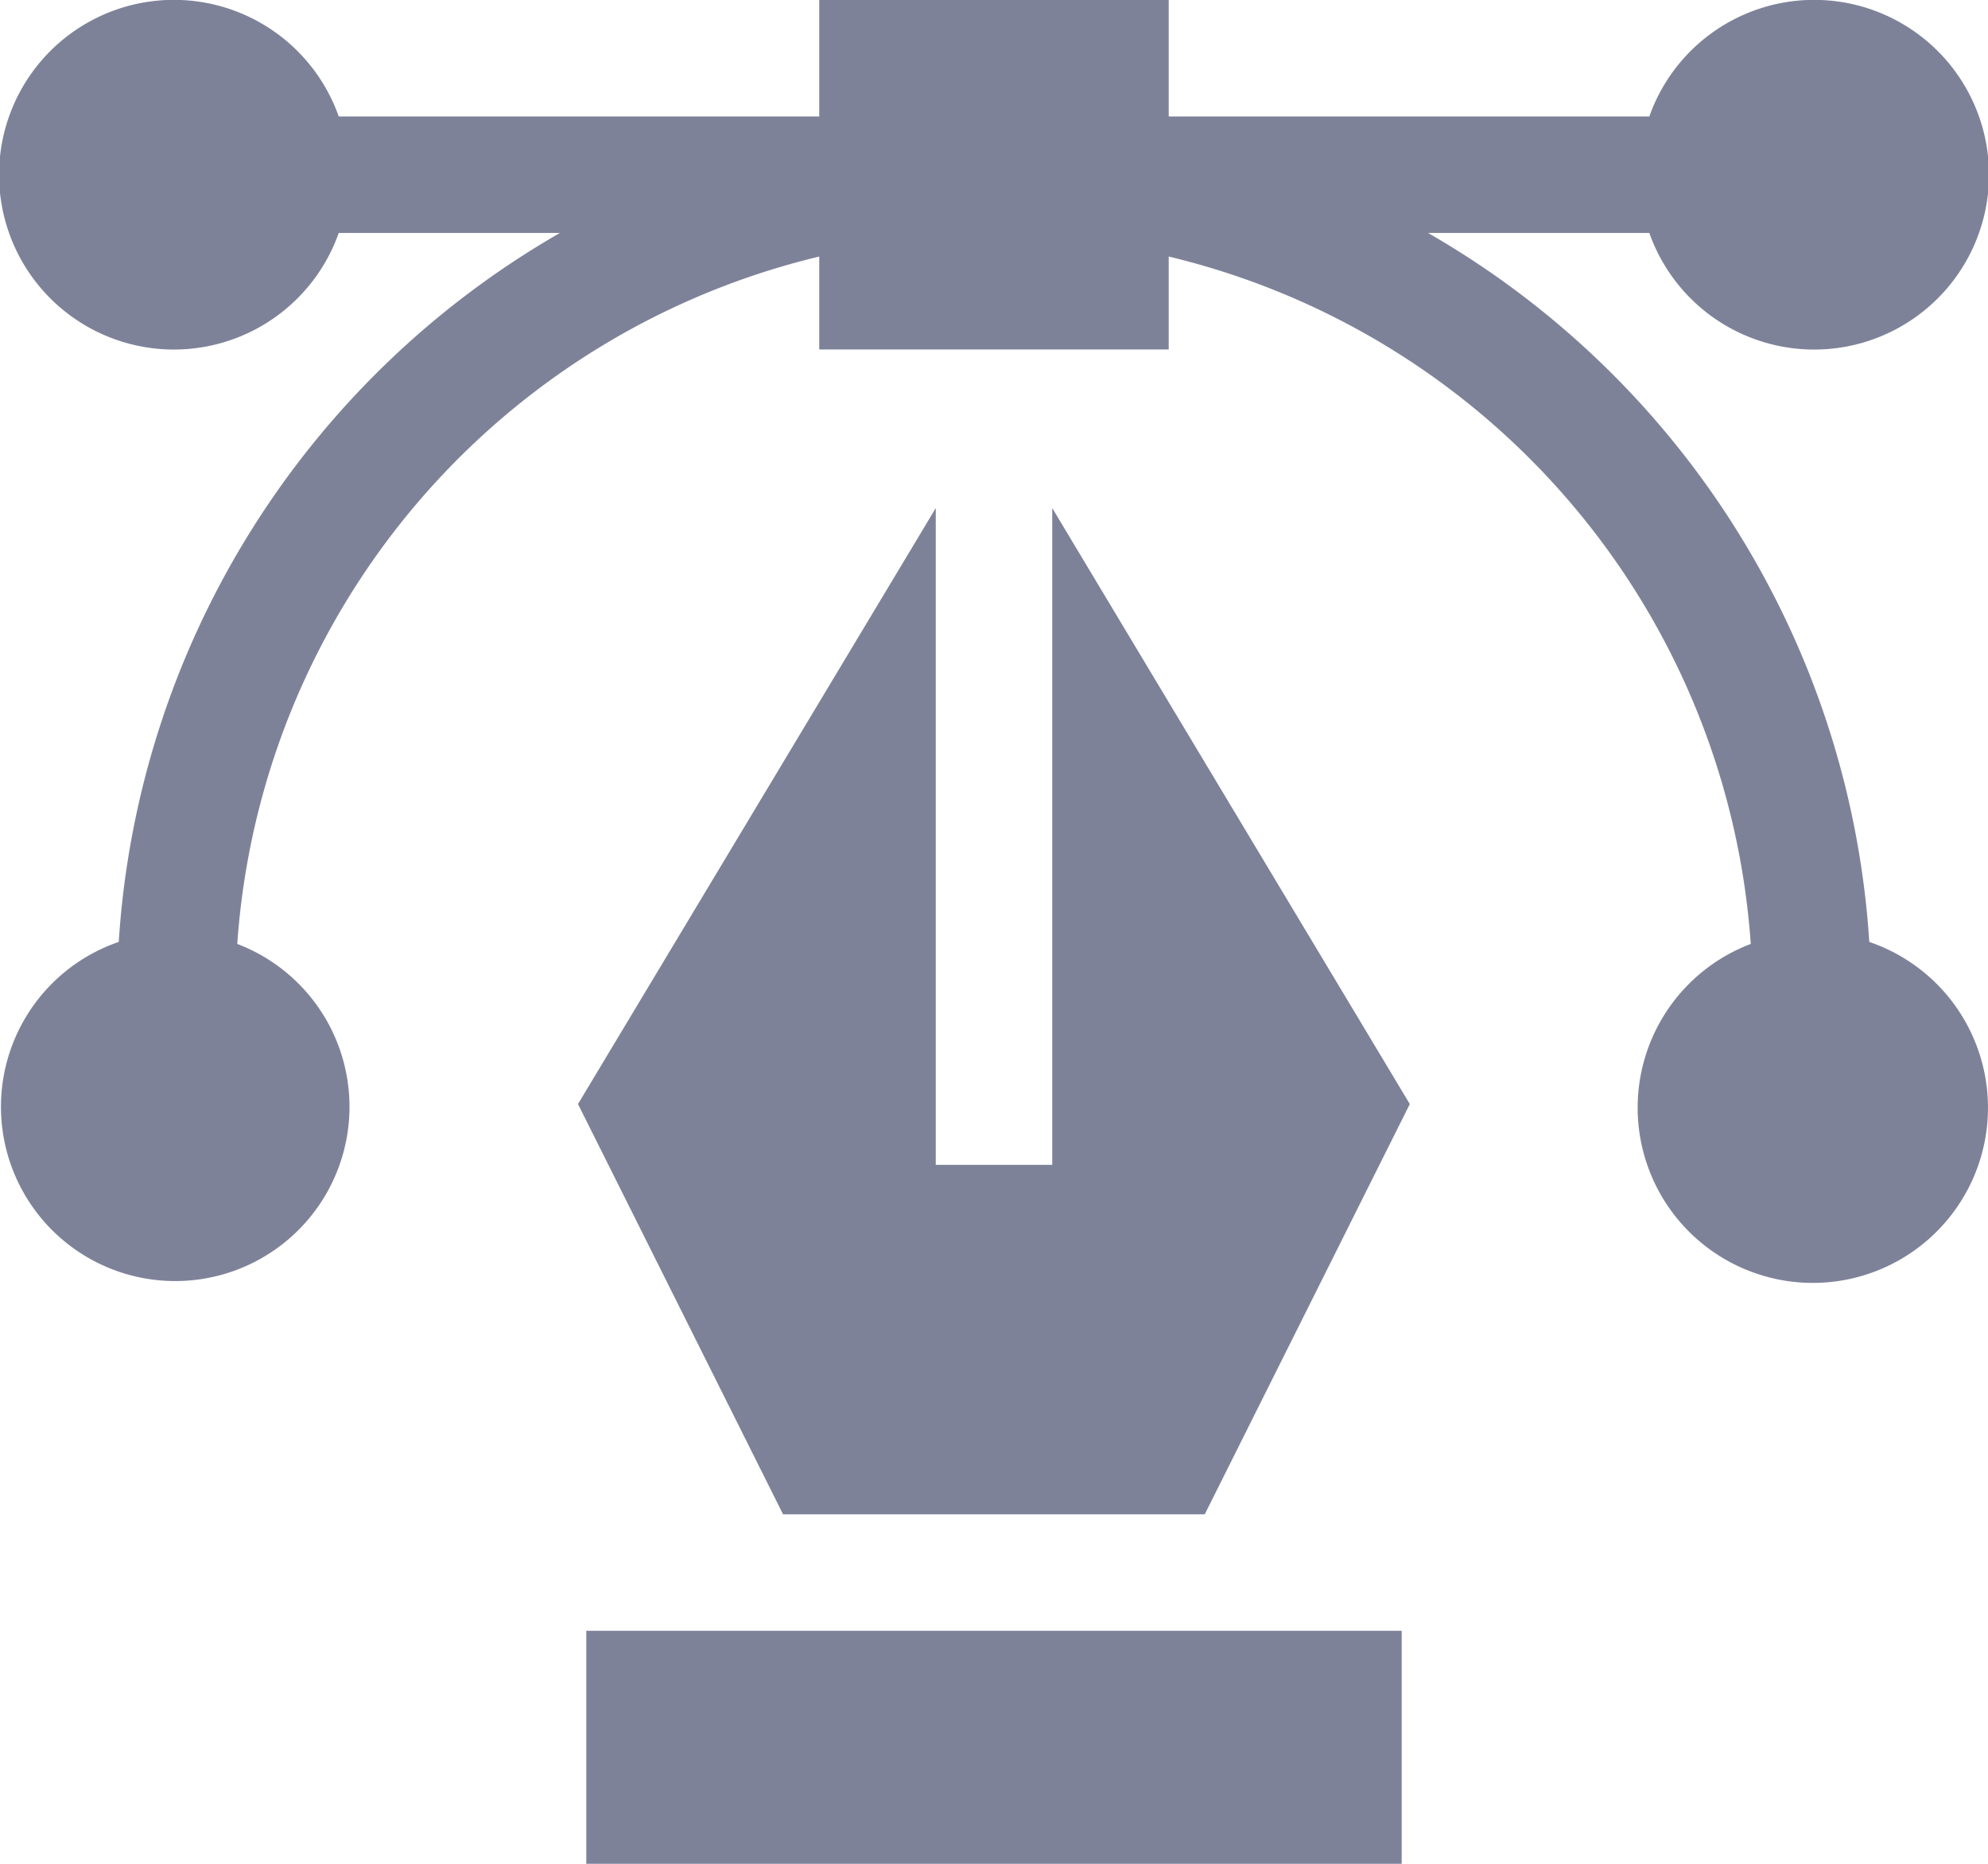
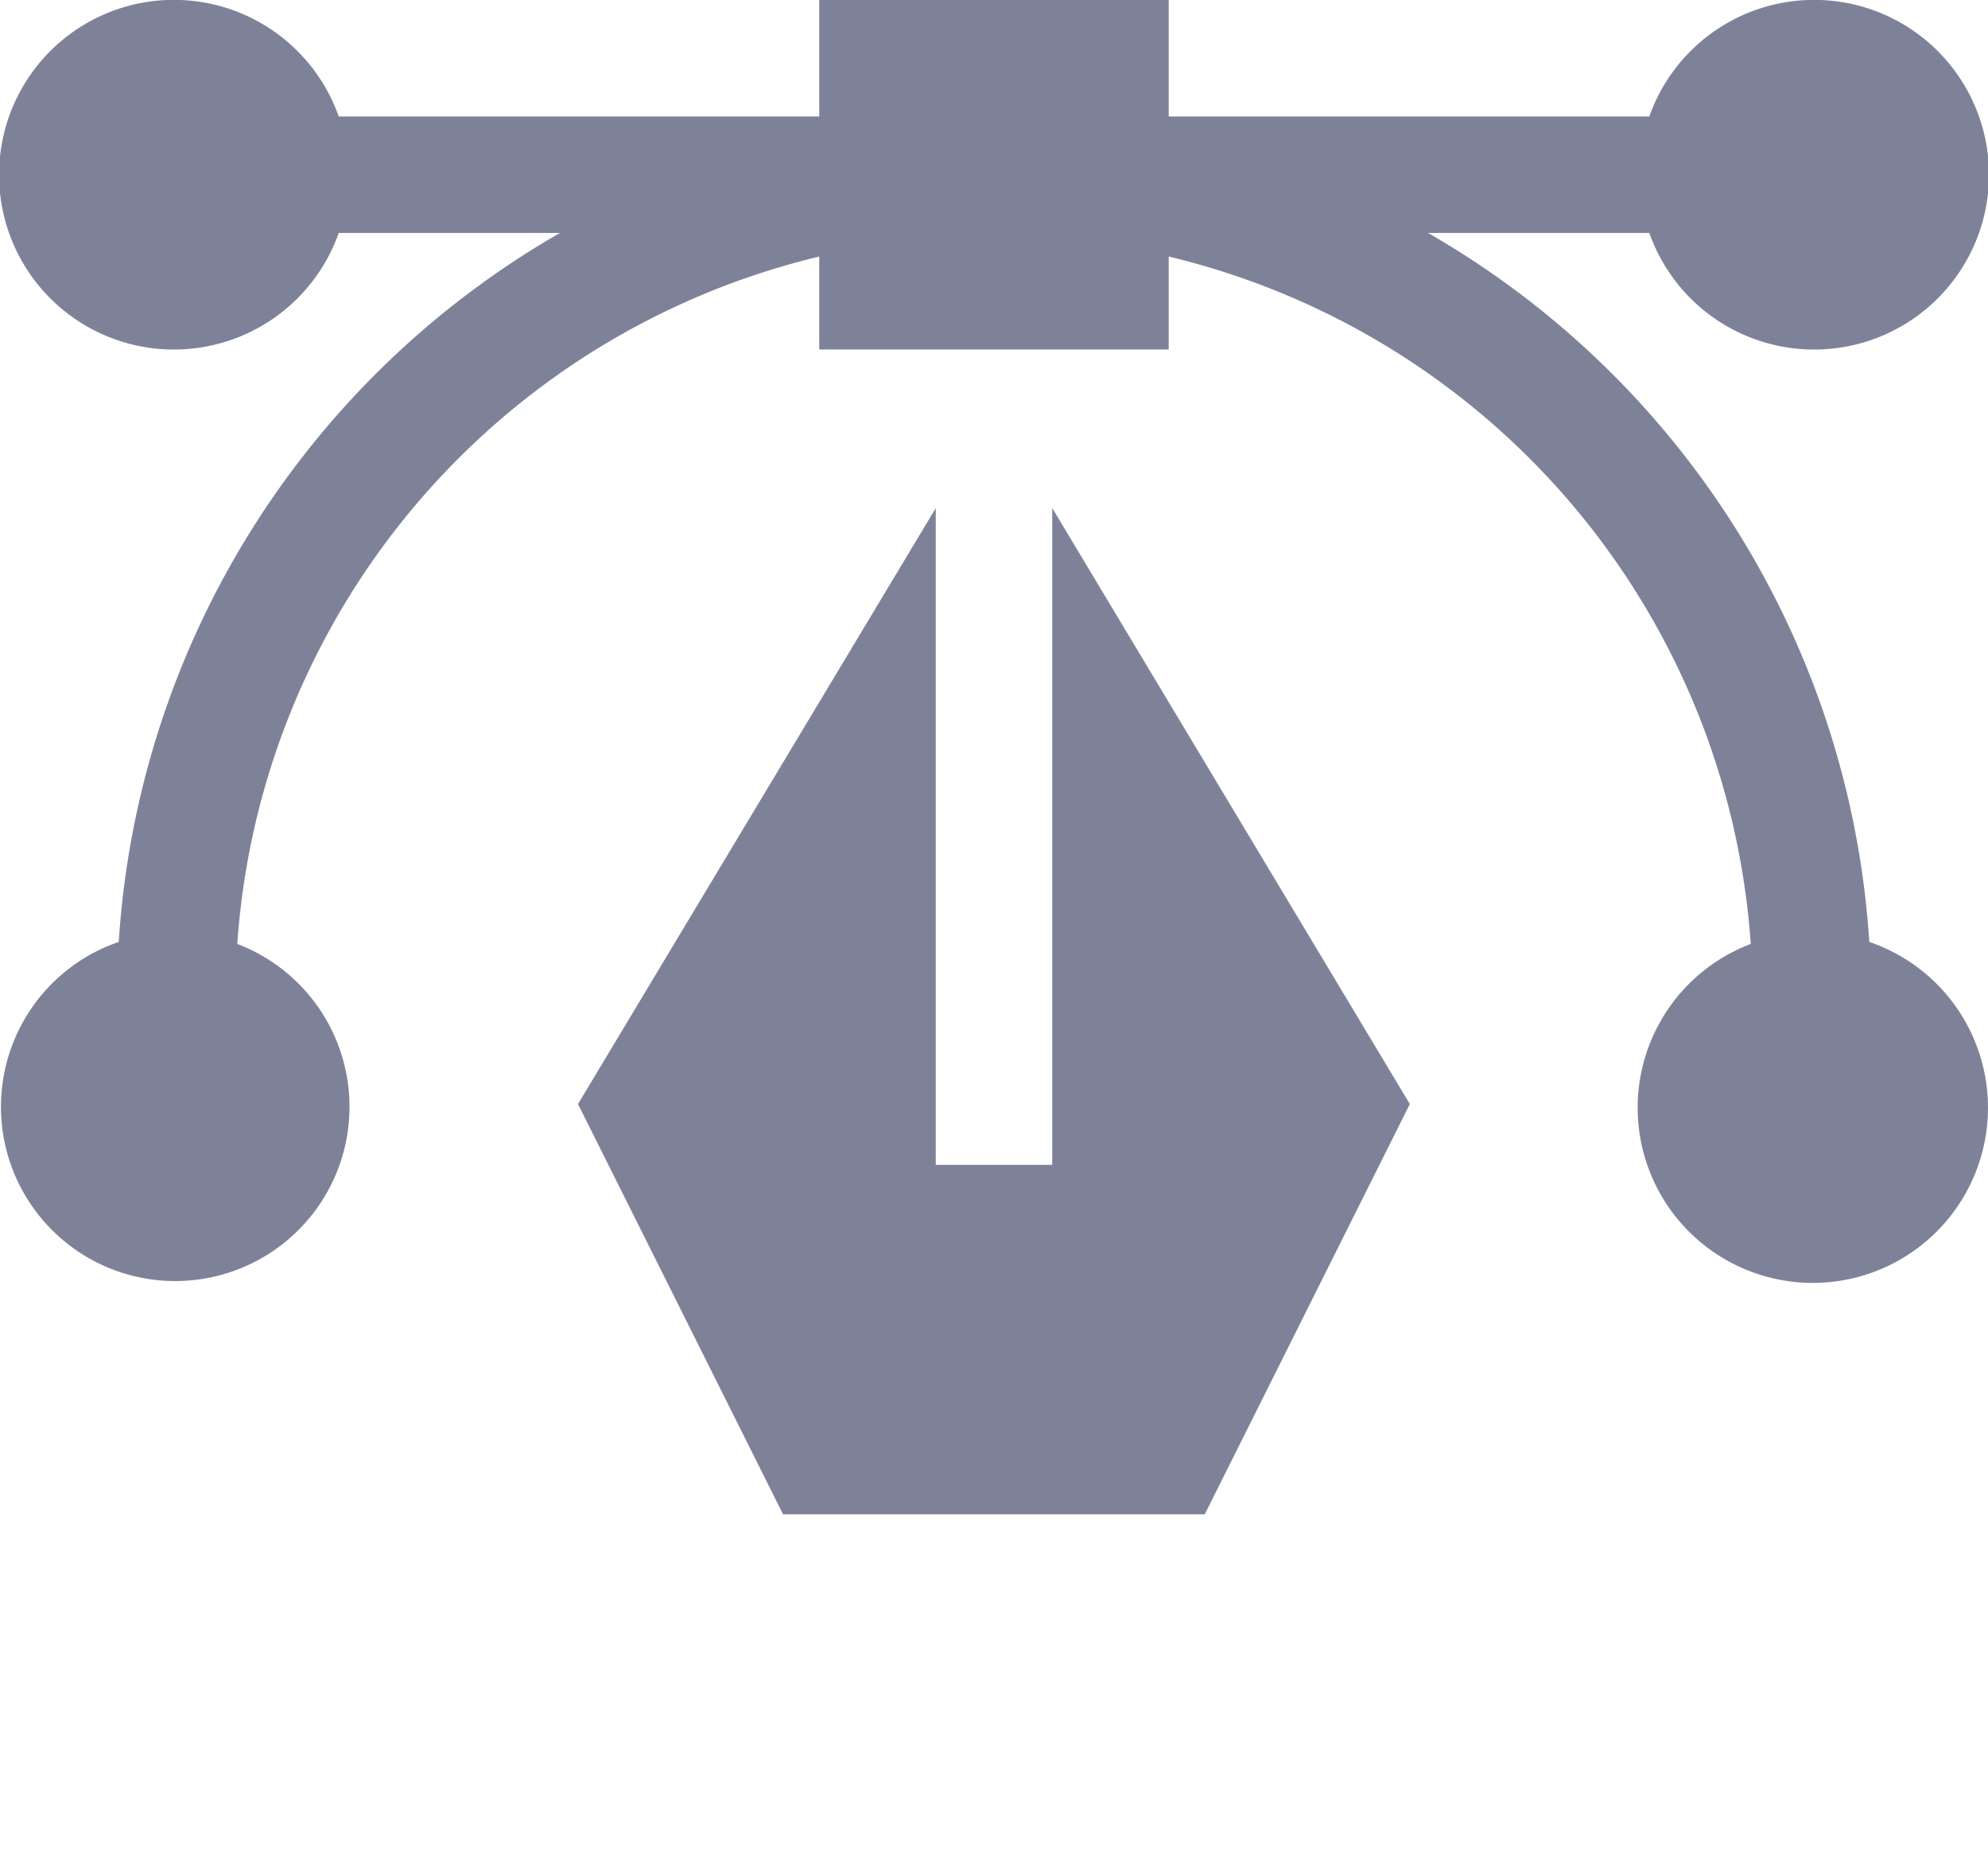
<svg xmlns="http://www.w3.org/2000/svg" width="60.267" height="56.5" viewBox="0 0 60.267 56.5">
  <g id="vector-design" transform="translate(0 -16)">
    <path id="Path_9" data-name="Path 9" d="M56.668,44.554A26.756,26.756,0,0,0,43.292,23.062H50a5.3,5.3,0,1,0,0-3.531H35.43V16H24.836v3.531H10.269a5.3,5.3,0,1,0,0,3.53h6.707A26.755,26.755,0,0,0,3.6,44.554a5.283,5.283,0,1,0,3.593.061A23.07,23.07,0,0,1,24.836,23.777v2.817H35.43V23.777A23.07,23.07,0,0,1,53.075,44.615a5.31,5.31,0,1,0,3.593-.061Z" transform="translate(0 0)" fill="#7e8299" />
-     <path id="Path_10" data-name="Path 10" d="M151,436h24.719v7.063H151Z" transform="translate(-133.226 -370.563)" fill="#7e8299" />
    <path id="Path_11" data-name="Path 11" d="M148.9,164.916l6.217,12.437H167.9l6.217-12.437-10.84-18.067v19.91h-3.531v-19.91Z" transform="translate(-131.378 -115.447)" fill="#7e8299" />
  </g>
</svg>